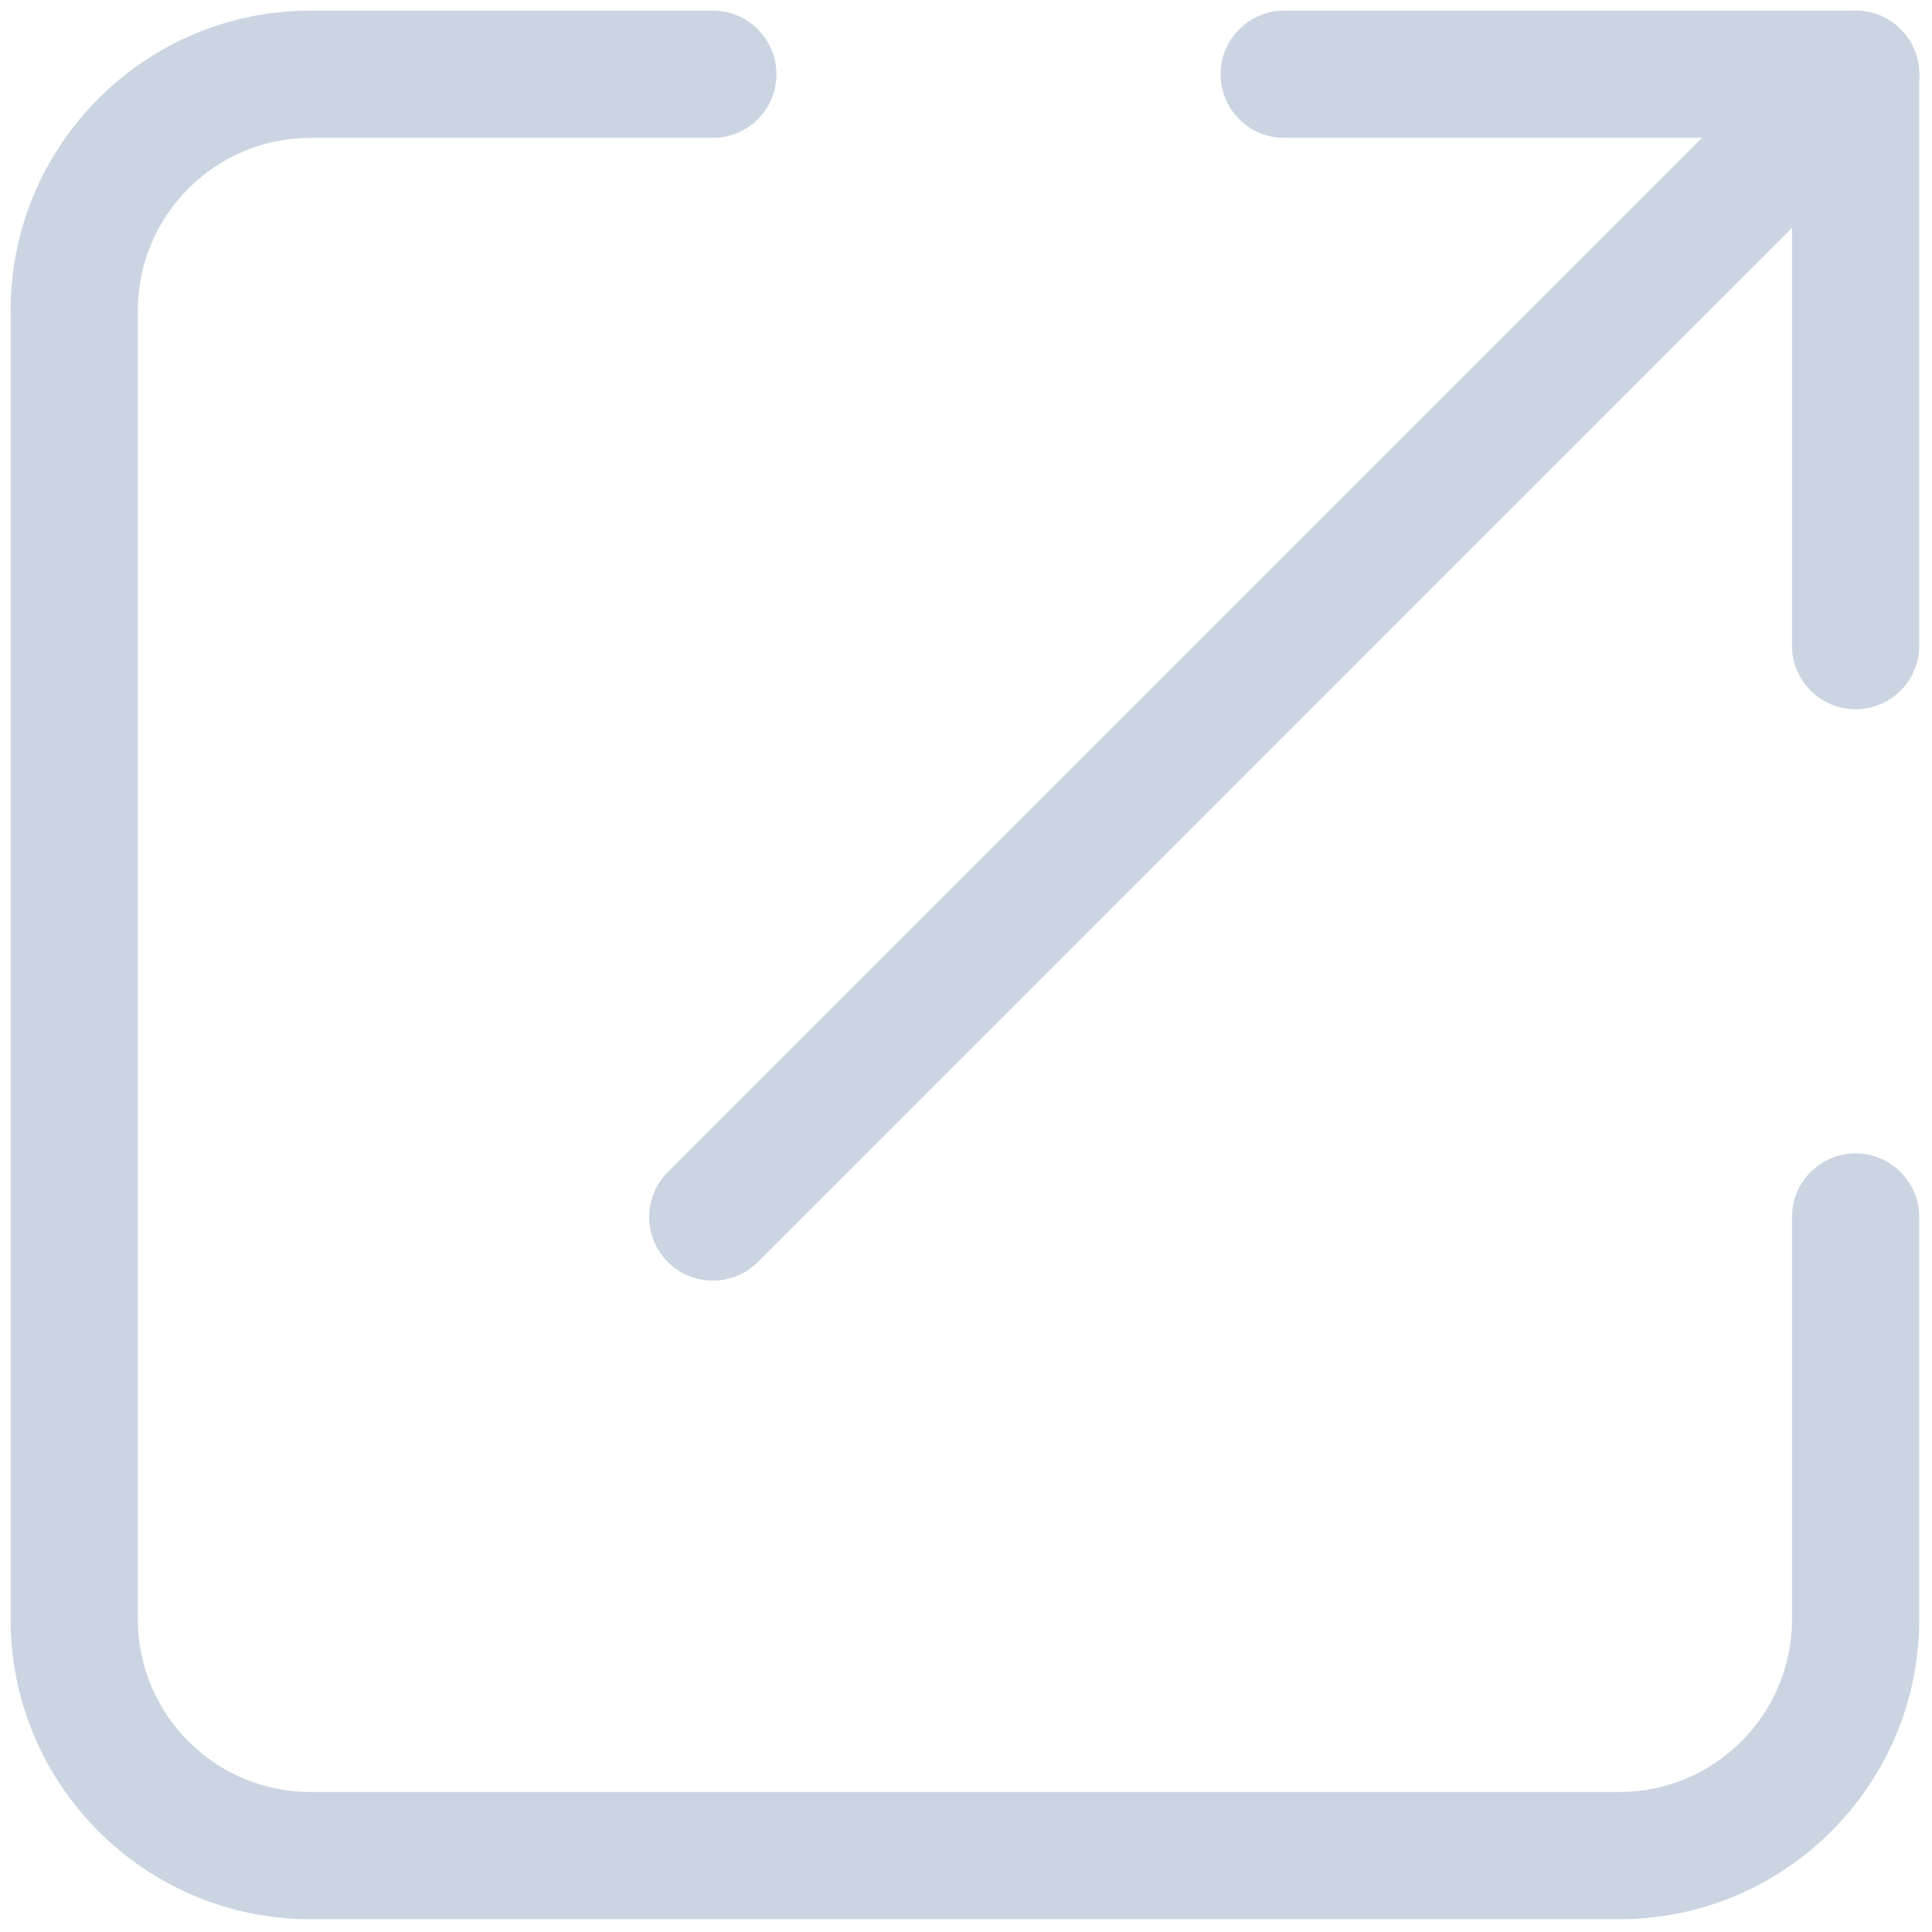
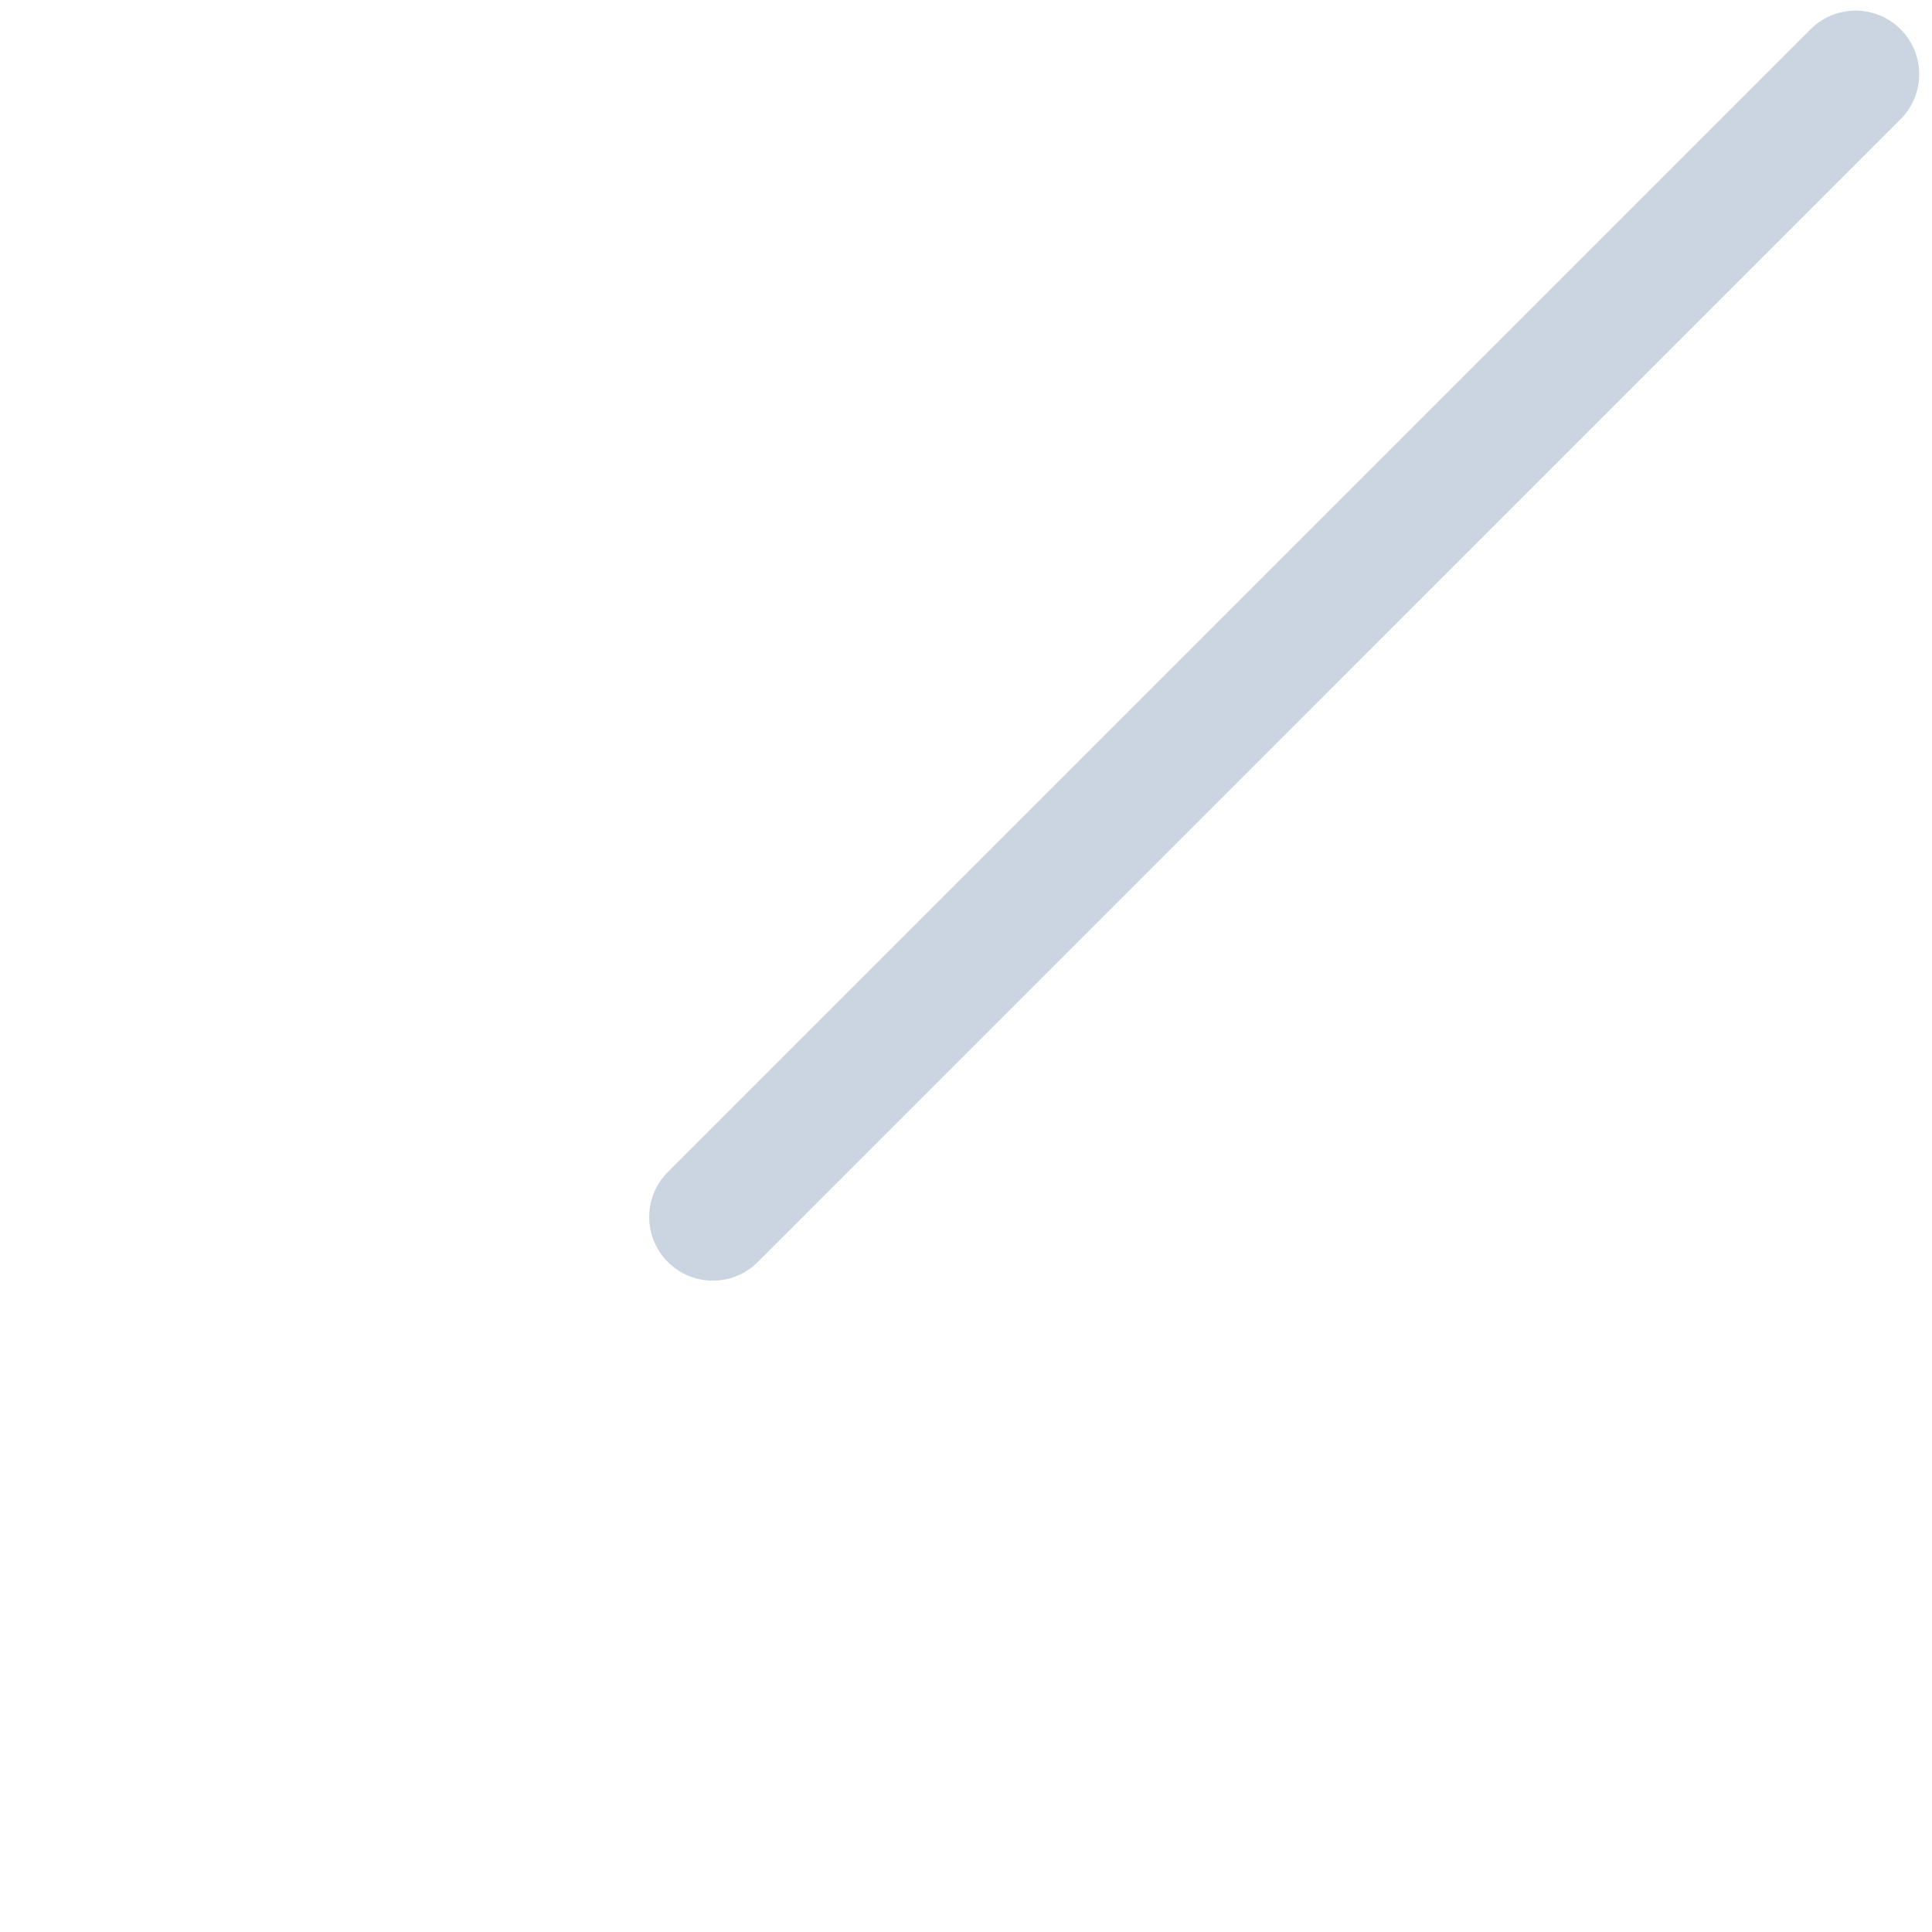
<svg xmlns="http://www.w3.org/2000/svg" version="1.1" width="256" height="256" viewBox="0 0 256 256" xml:space="preserve">
  <defs>
</defs>
  <g style="stroke: none; stroke-width: 0; stroke-dasharray: none; stroke-linecap: butt; stroke-linejoin: miter; stroke-miterlimit: 10; fill: none; fill-rule: nonzero; opacity: 1;" transform="translate(1.407 1.407) scale(2.81 2.81)">
-     <path d="M 87 32.944 c -1.657 0 -3 -1.343 -3 -3 V 6 H 60.056 c -1.657 0 -3 -1.343 -3 -3 s 1.343 -3 3 -3 H 87 c 1.657 0 3 1.343 3 3 v 26.944 C 90 31.601 88.657 32.944 87 32.944 z" style="stroke: none; stroke-width: 1; stroke-dasharray: none; stroke-linecap: butt; stroke-linejoin: miter; stroke-miterlimit: 10; fill: rgb(203,213,225); fill-rule: nonzero; opacity: 1;" transform=" matrix(1 0 0 1 0 0) " stroke-linecap="round" />
    <path d="M 33.112 59.888 c -0.768 0 -1.536 -0.293 -2.121 -0.879 c -1.172 -1.171 -1.172 -3.071 0 -4.242 L 84.879 0.879 c 1.172 -1.172 3.07 -1.172 4.242 0 c 1.172 1.171 1.172 3.071 0 4.242 L 35.233 59.009 C 34.648 59.595 33.88 59.888 33.112 59.888 z" style="stroke: none; stroke-width: 1; stroke-dasharray: none; stroke-linecap: butt; stroke-linejoin: miter; stroke-miterlimit: 10; fill: rgb(203,213,225); fill-rule: nonzero; opacity: 1;" transform=" matrix(1 0 0 1 0 0) " stroke-linecap="round" />
-     <path d="M 75.863 90 H 14.137 C 6.342 90 0 83.658 0 75.863 V 14.137 C 0 6.342 6.342 0 14.137 0 h 18.976 c 1.657 0 3 1.343 3 3 s -1.343 3 -3 3 H 14.137 C 9.65 6 6 9.65 6 14.137 v 61.727 C 6 80.35 9.65 84 14.137 84 h 61.727 C 80.35 84 84 80.35 84 75.863 V 56.888 c 0 -1.657 1.343 -3 3 -3 s 3 1.343 3 3 v 18.976 C 90 83.658 83.658 90 75.863 90 z" style="stroke: none; stroke-width: 1; stroke-dasharray: none; stroke-linecap: butt; stroke-linejoin: miter; stroke-miterlimit: 10; fill: rgb(203,213,225); fill-rule: nonzero; opacity: 1;" transform=" matrix(1 0 0 1 0 0) " stroke-linecap="round" />
  </g>
</svg>